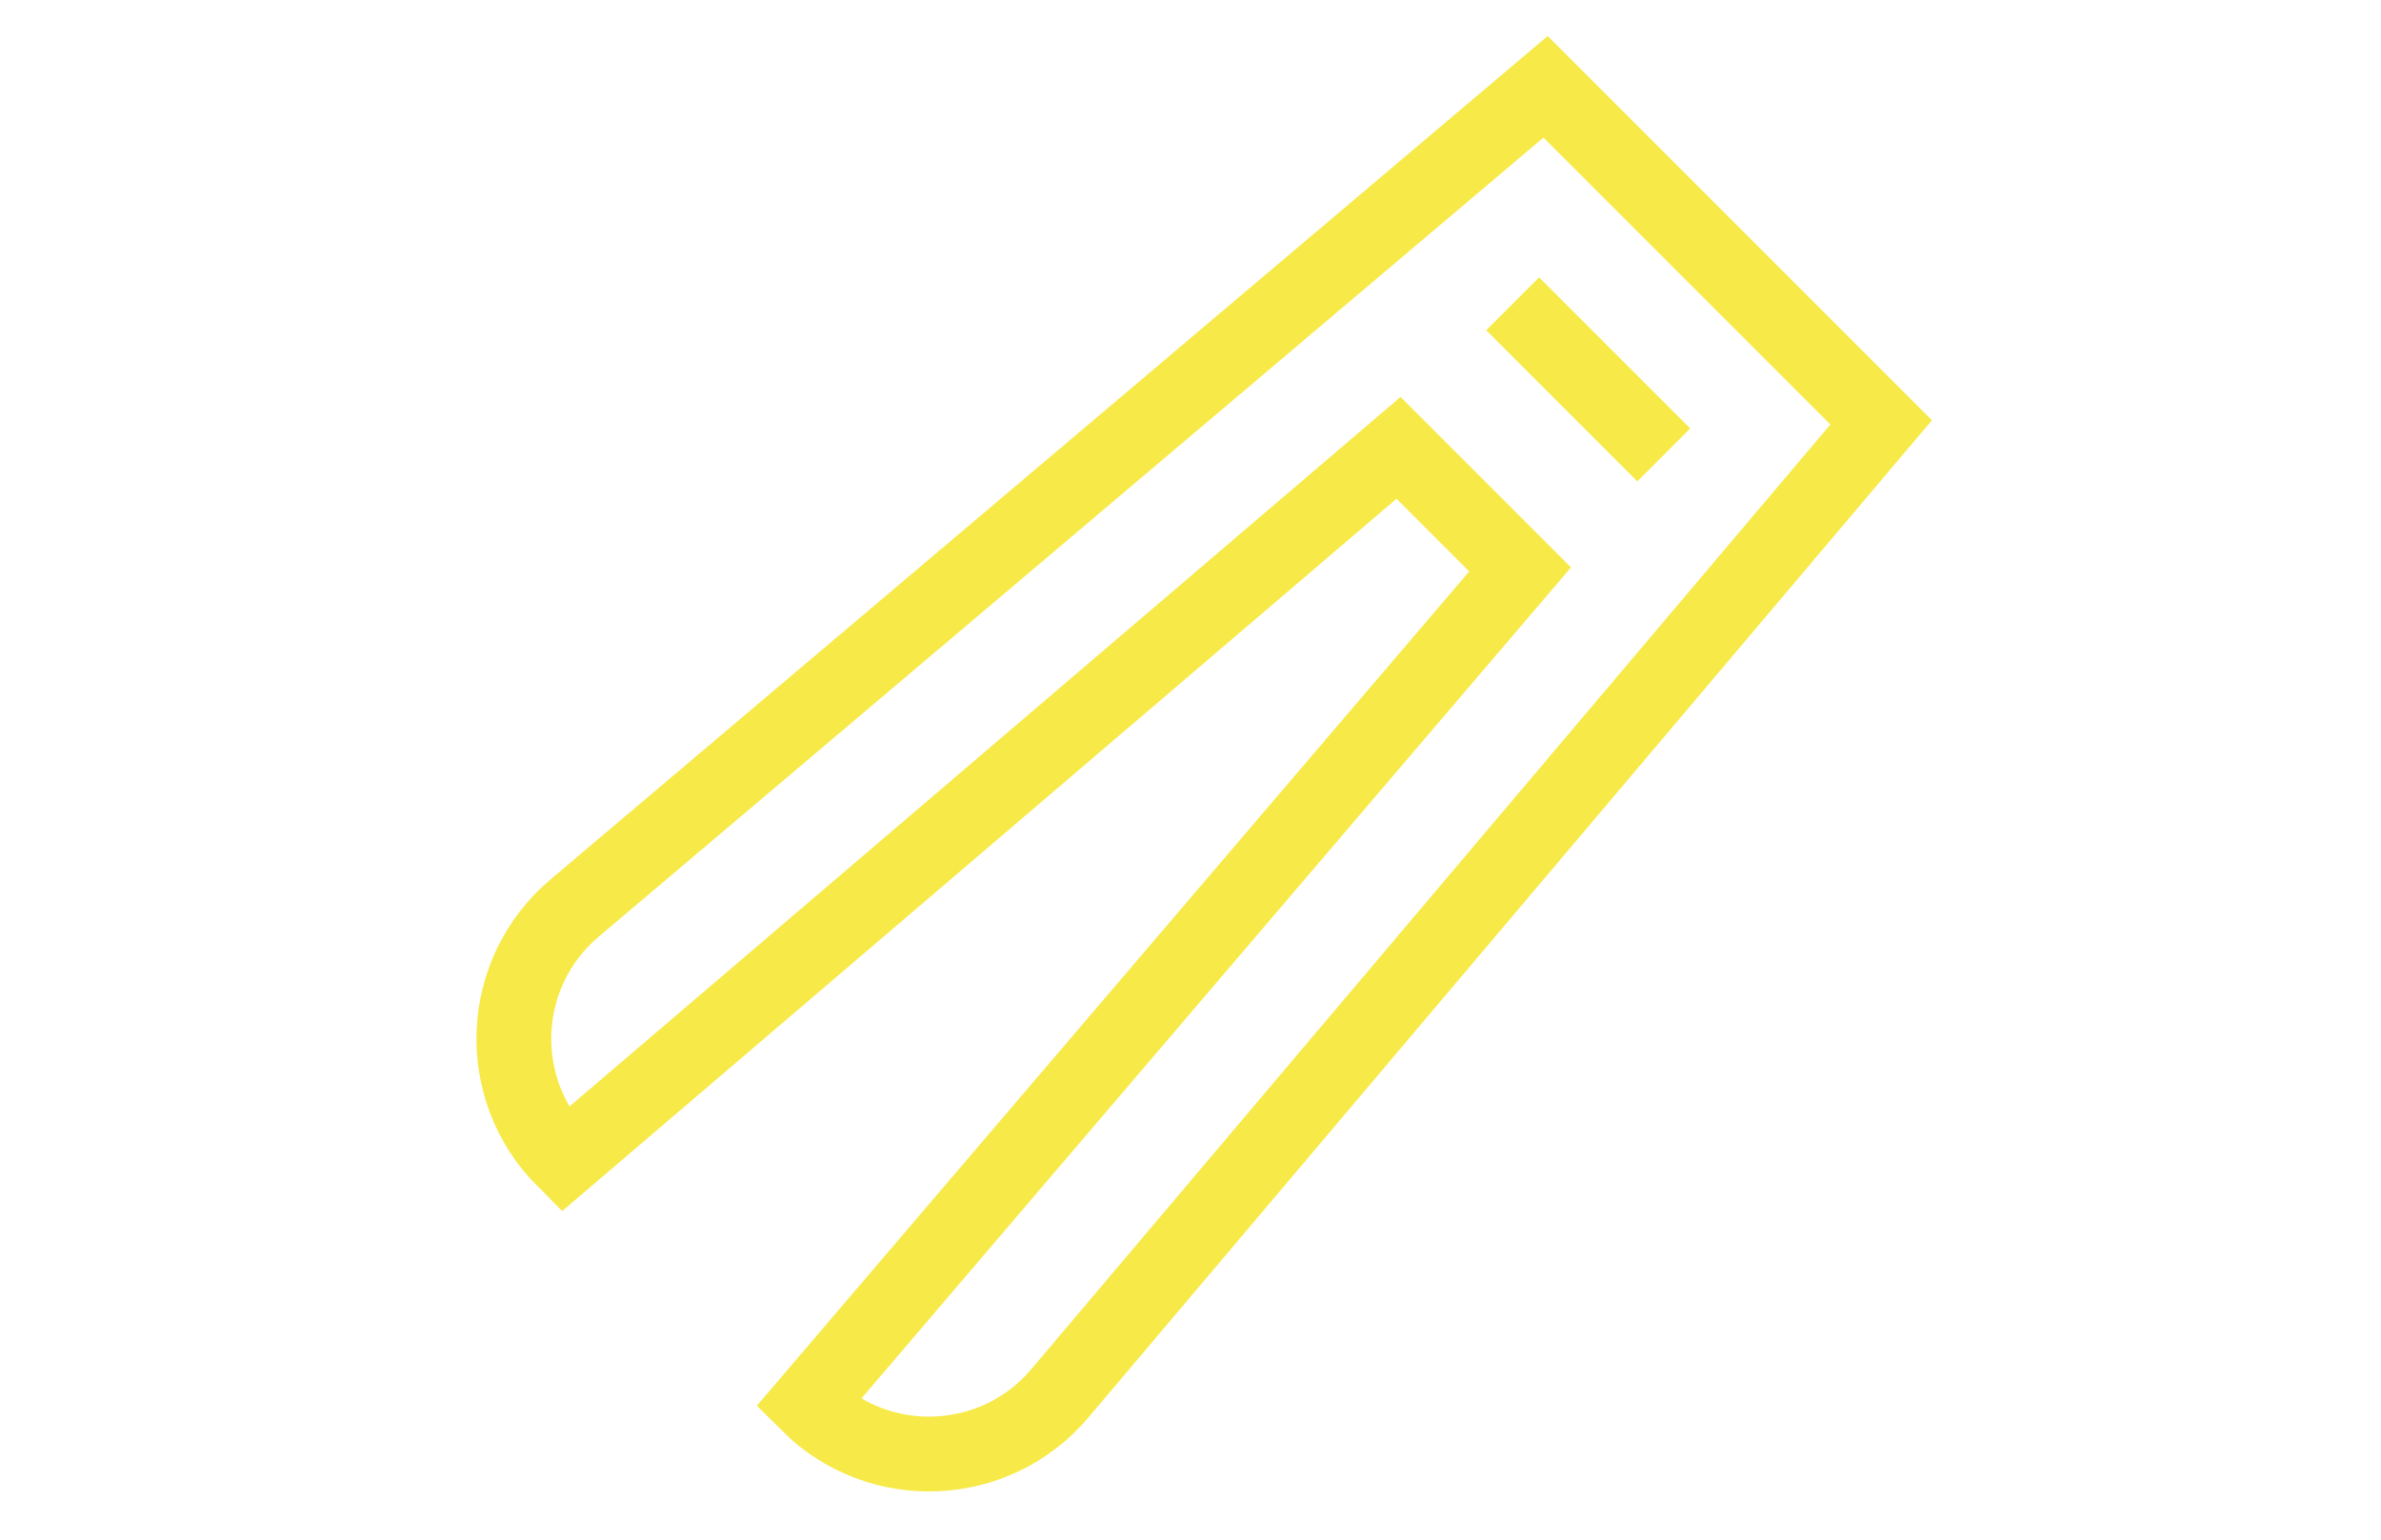
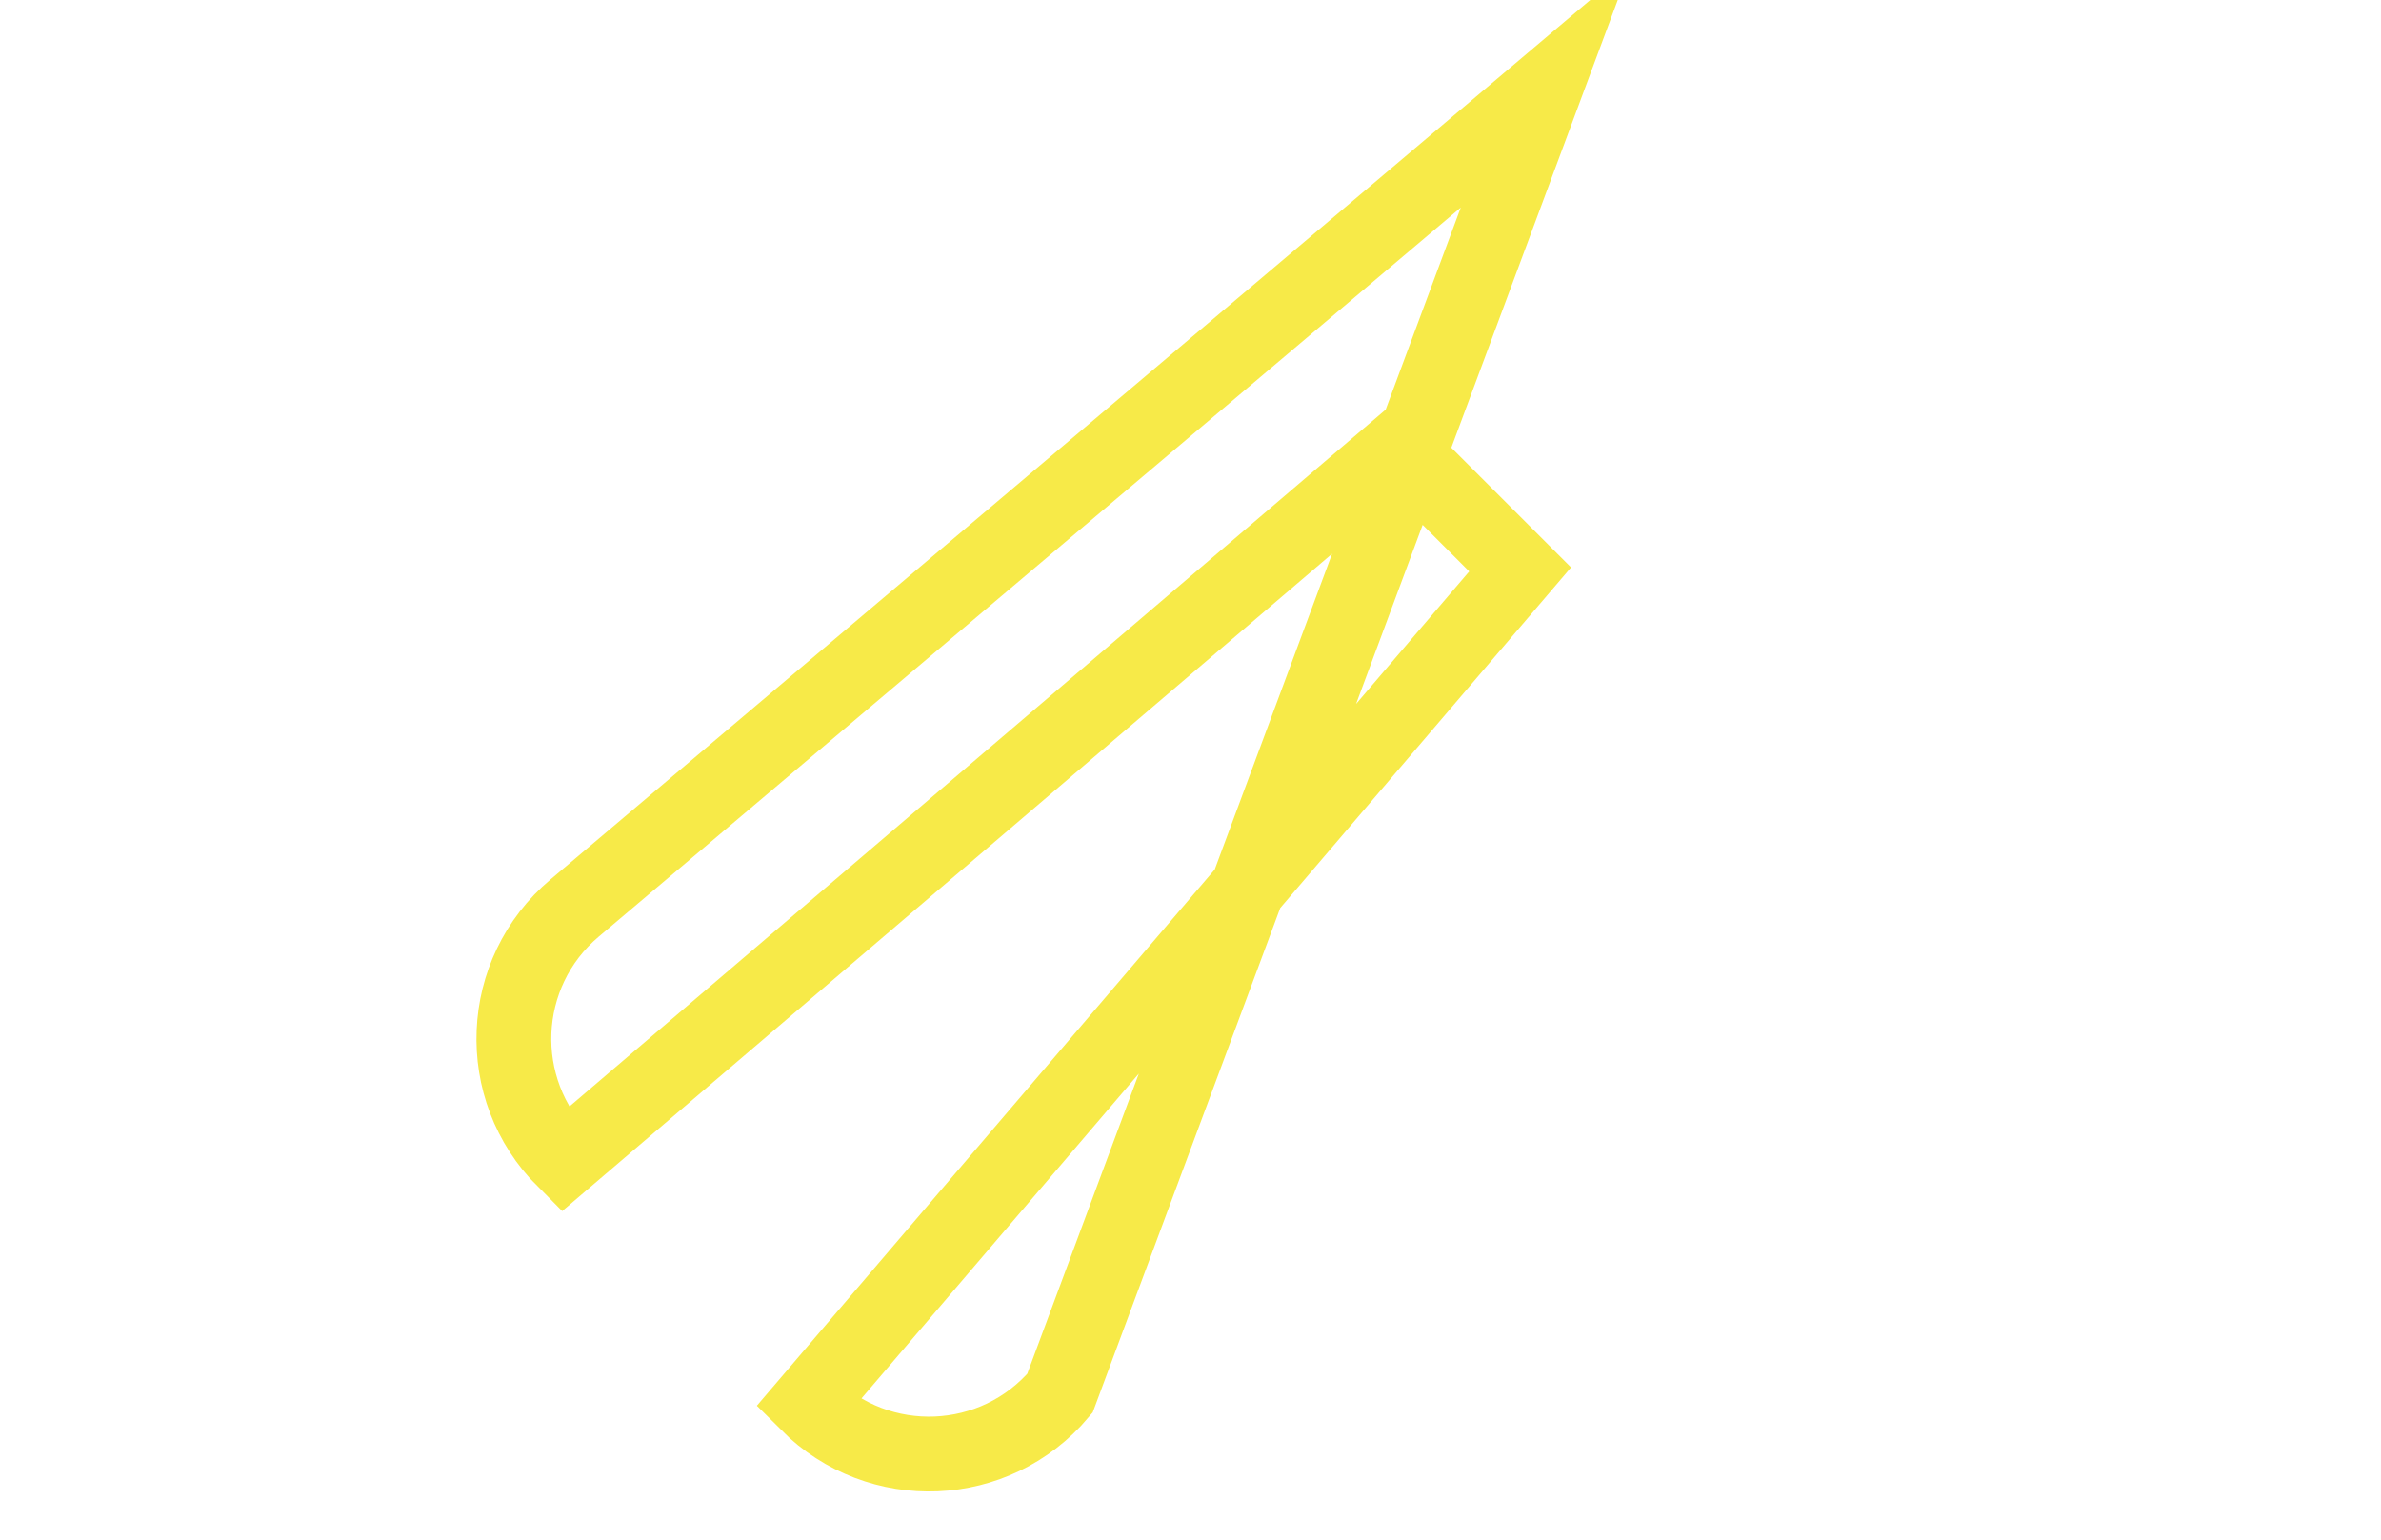
<svg xmlns="http://www.w3.org/2000/svg" viewBox="0 0 63.64 41.17" data-name="Ebene 1" id="Ebene_1">
  <defs>
    <style>
      .cls-1 {
        fill: none;
        stroke: #f7ea48;
        stroke-miterlimit: 13.33;
        stroke-width: 2px;
      }
    </style>
  </defs>
  <g id="g2602">
    <g id="g2608">
-       <path d="M41.31,2.32L15.36,24.27c-2.05,1.73-2.18,4.84-.28,6.74l22.3-19.04,3.25,3.25-19.04,22.3h0c1.9,1.9,5.01,1.77,6.74-.28l21.95-25.95-8.96-8.96Z" class="cls-1" id="path2610" />
+       <path d="M41.31,2.32L15.36,24.27c-2.05,1.73-2.18,4.84-.28,6.74l22.3-19.04,3.25,3.25-19.04,22.3h0c1.9,1.9,5.01,1.77,6.74-.28Z" class="cls-1" id="path2610" />
    </g>
    <g id="g2612">
-       <path d="M40.43,8.12l4.04,4.04" class="cls-1" id="path2614" />
-     </g>
+       </g>
  </g>
</svg>